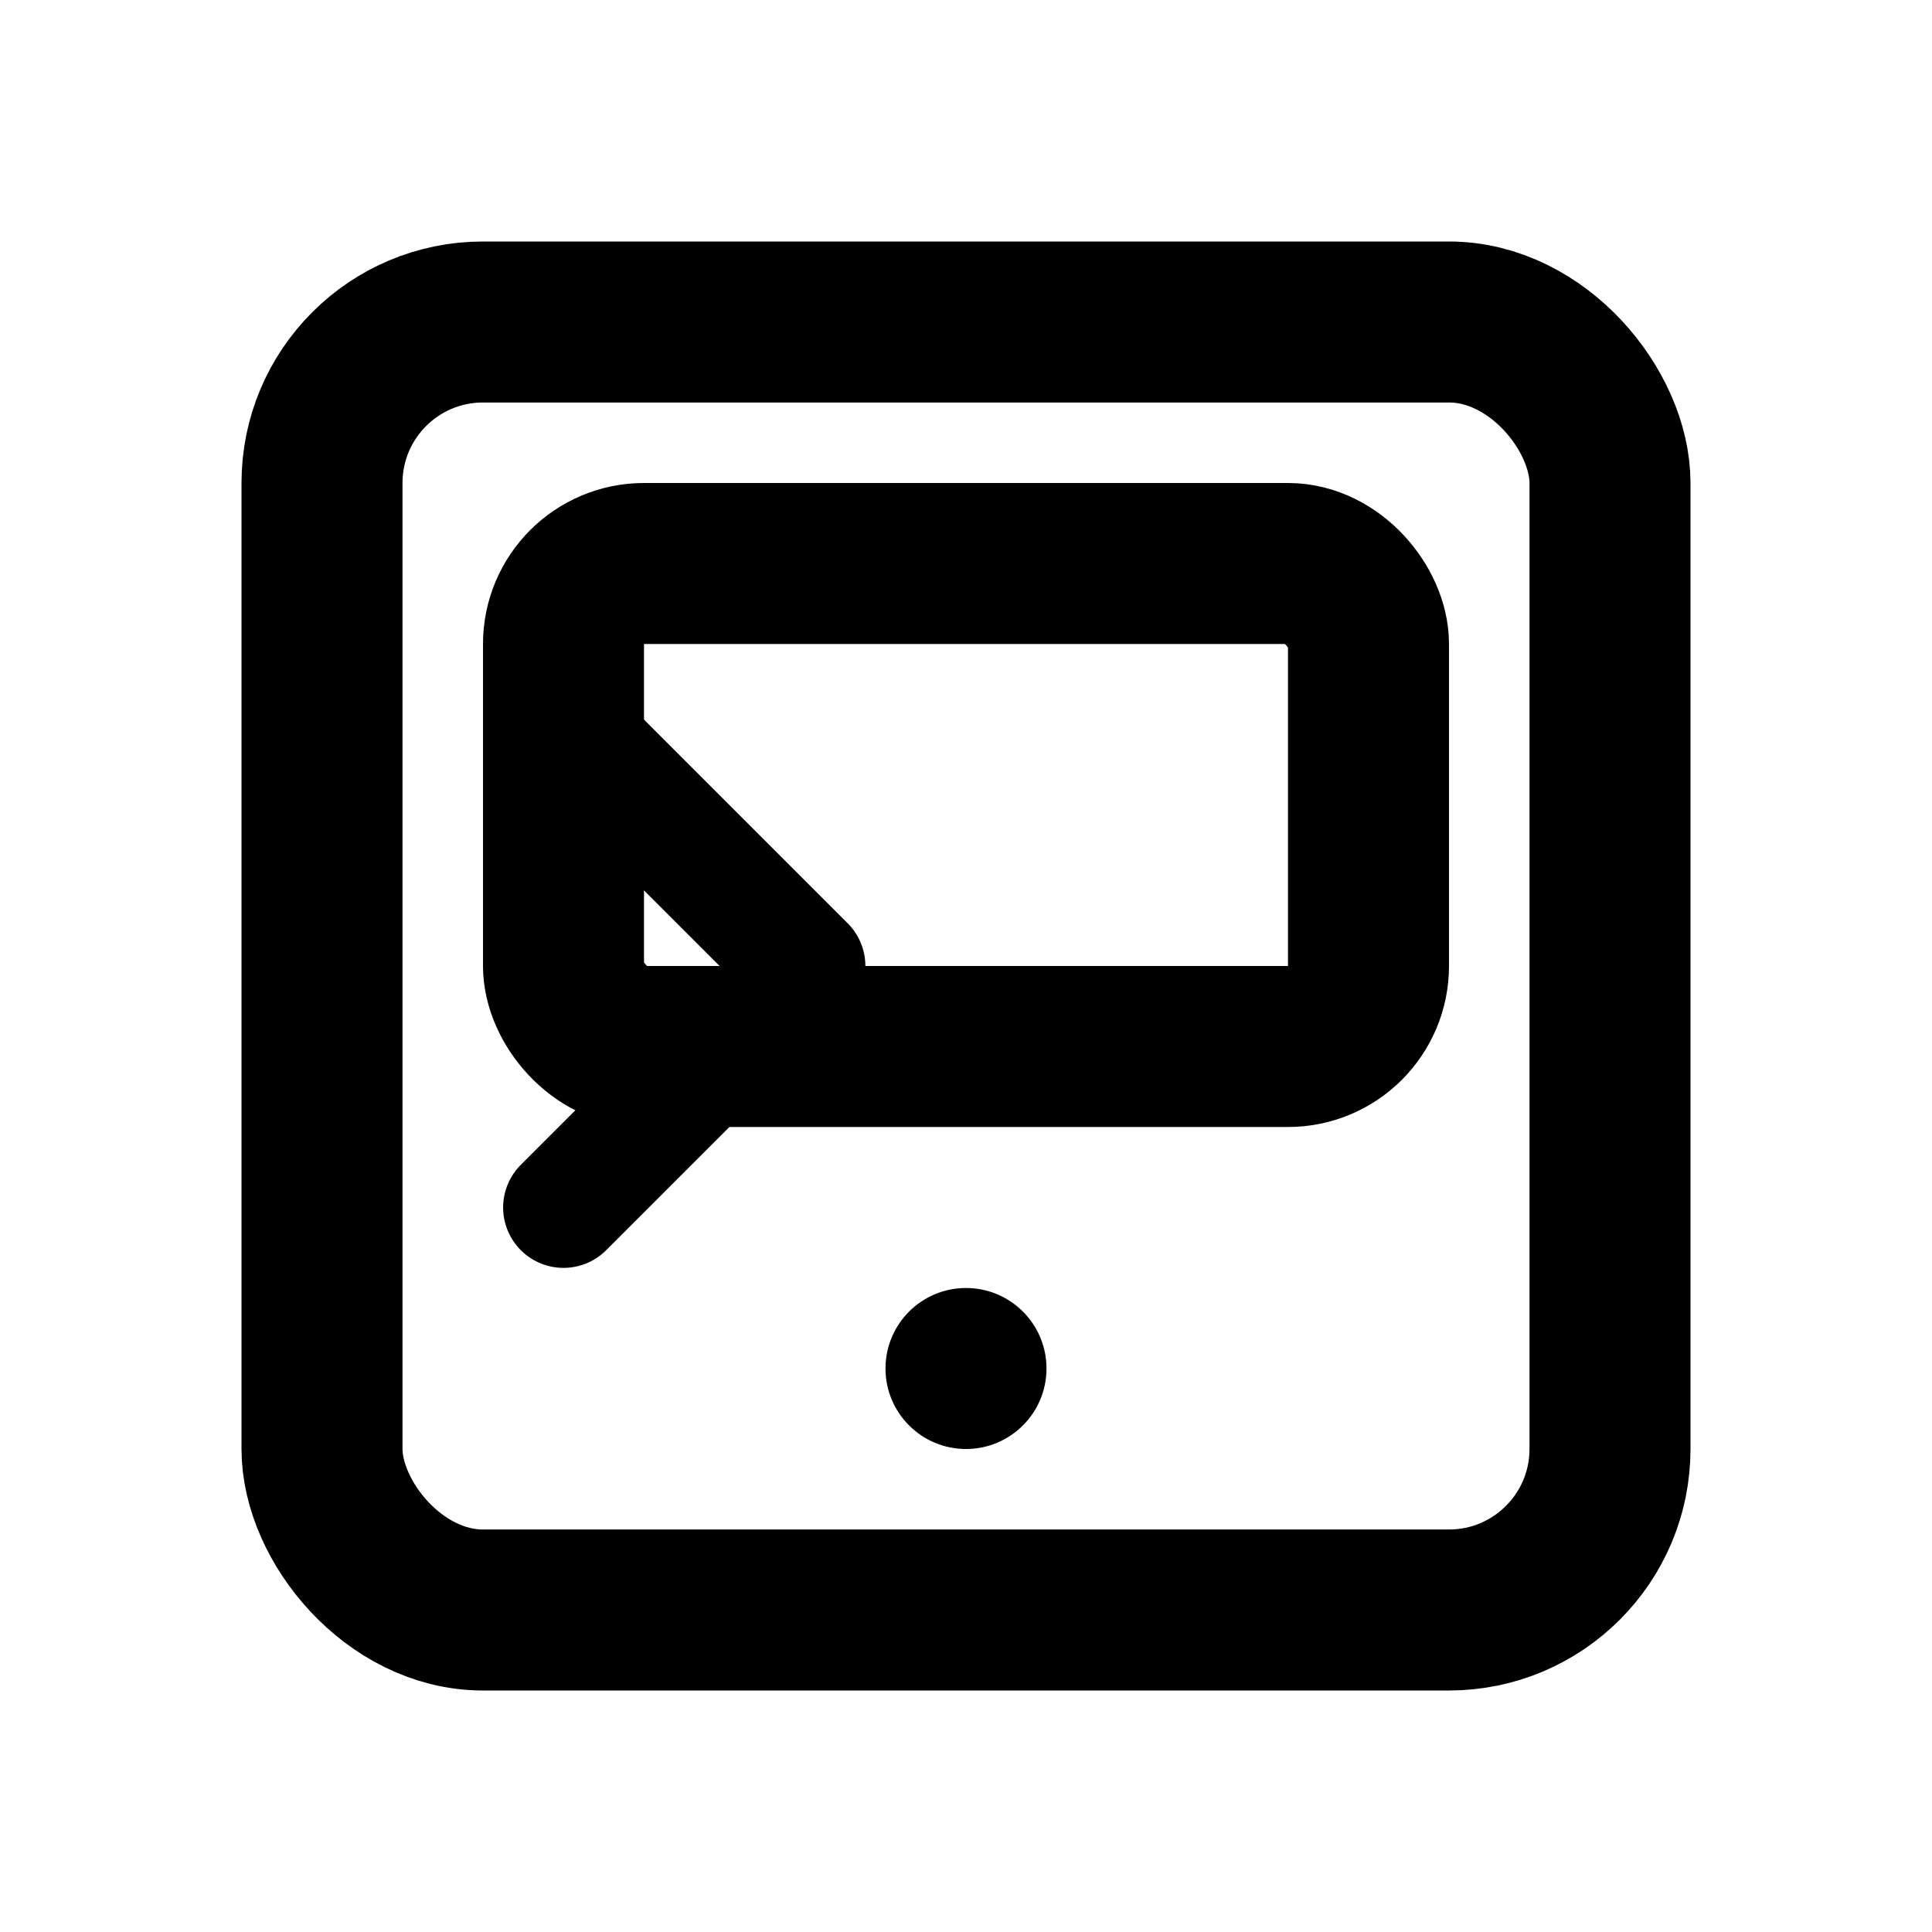
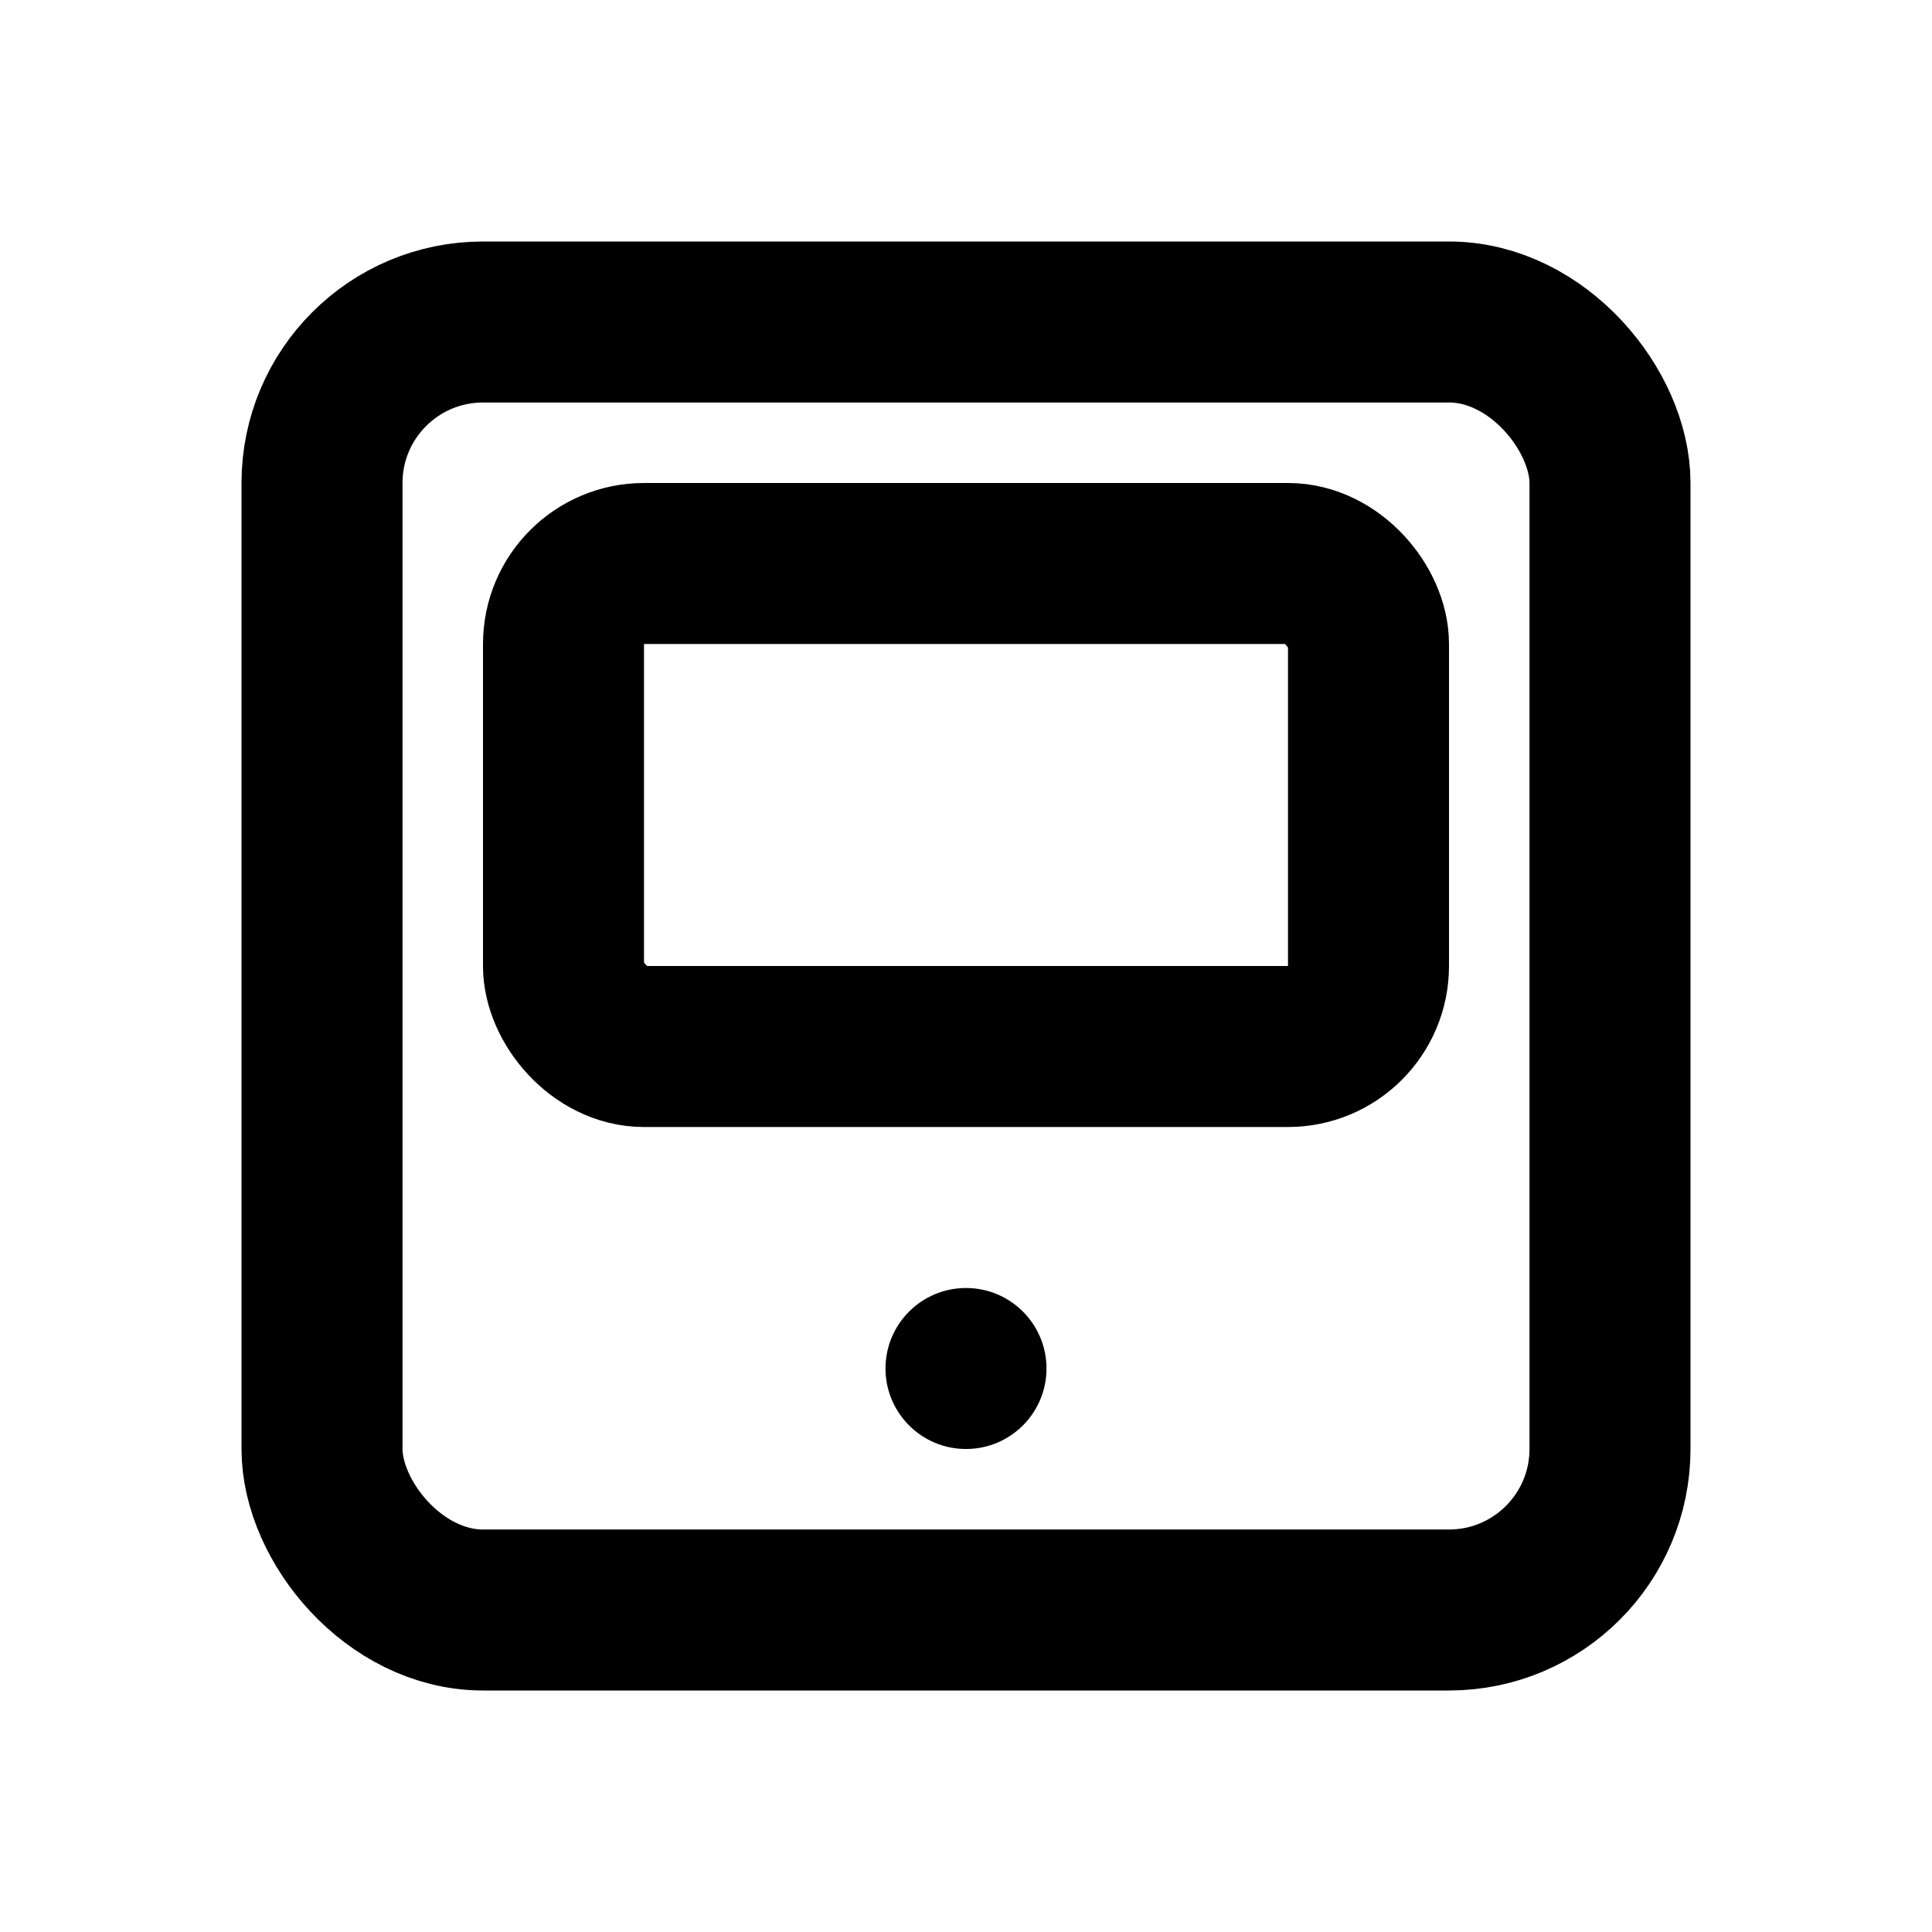
<svg xmlns="http://www.w3.org/2000/svg" width="24" height="24" viewBox="0 0 24 24" fill="none">
  <rect x="4" y="4" width="16" height="16" rx="2" stroke="currentColor" stroke-width="2" stroke-linecap="round" stroke-linejoin="round" />
  <rect x="7" y="7" width="10" height="6" rx="1" stroke="currentColor" stroke-width="2" stroke-linecap="round" stroke-linejoin="round" />
  <circle cx="12" cy="17" r="1" fill="currentColor" />
-   <path d="M7 9L10 12L7 15" stroke="currentColor" stroke-width="1.5" stroke-linecap="round" stroke-linejoin="round" />
</svg>